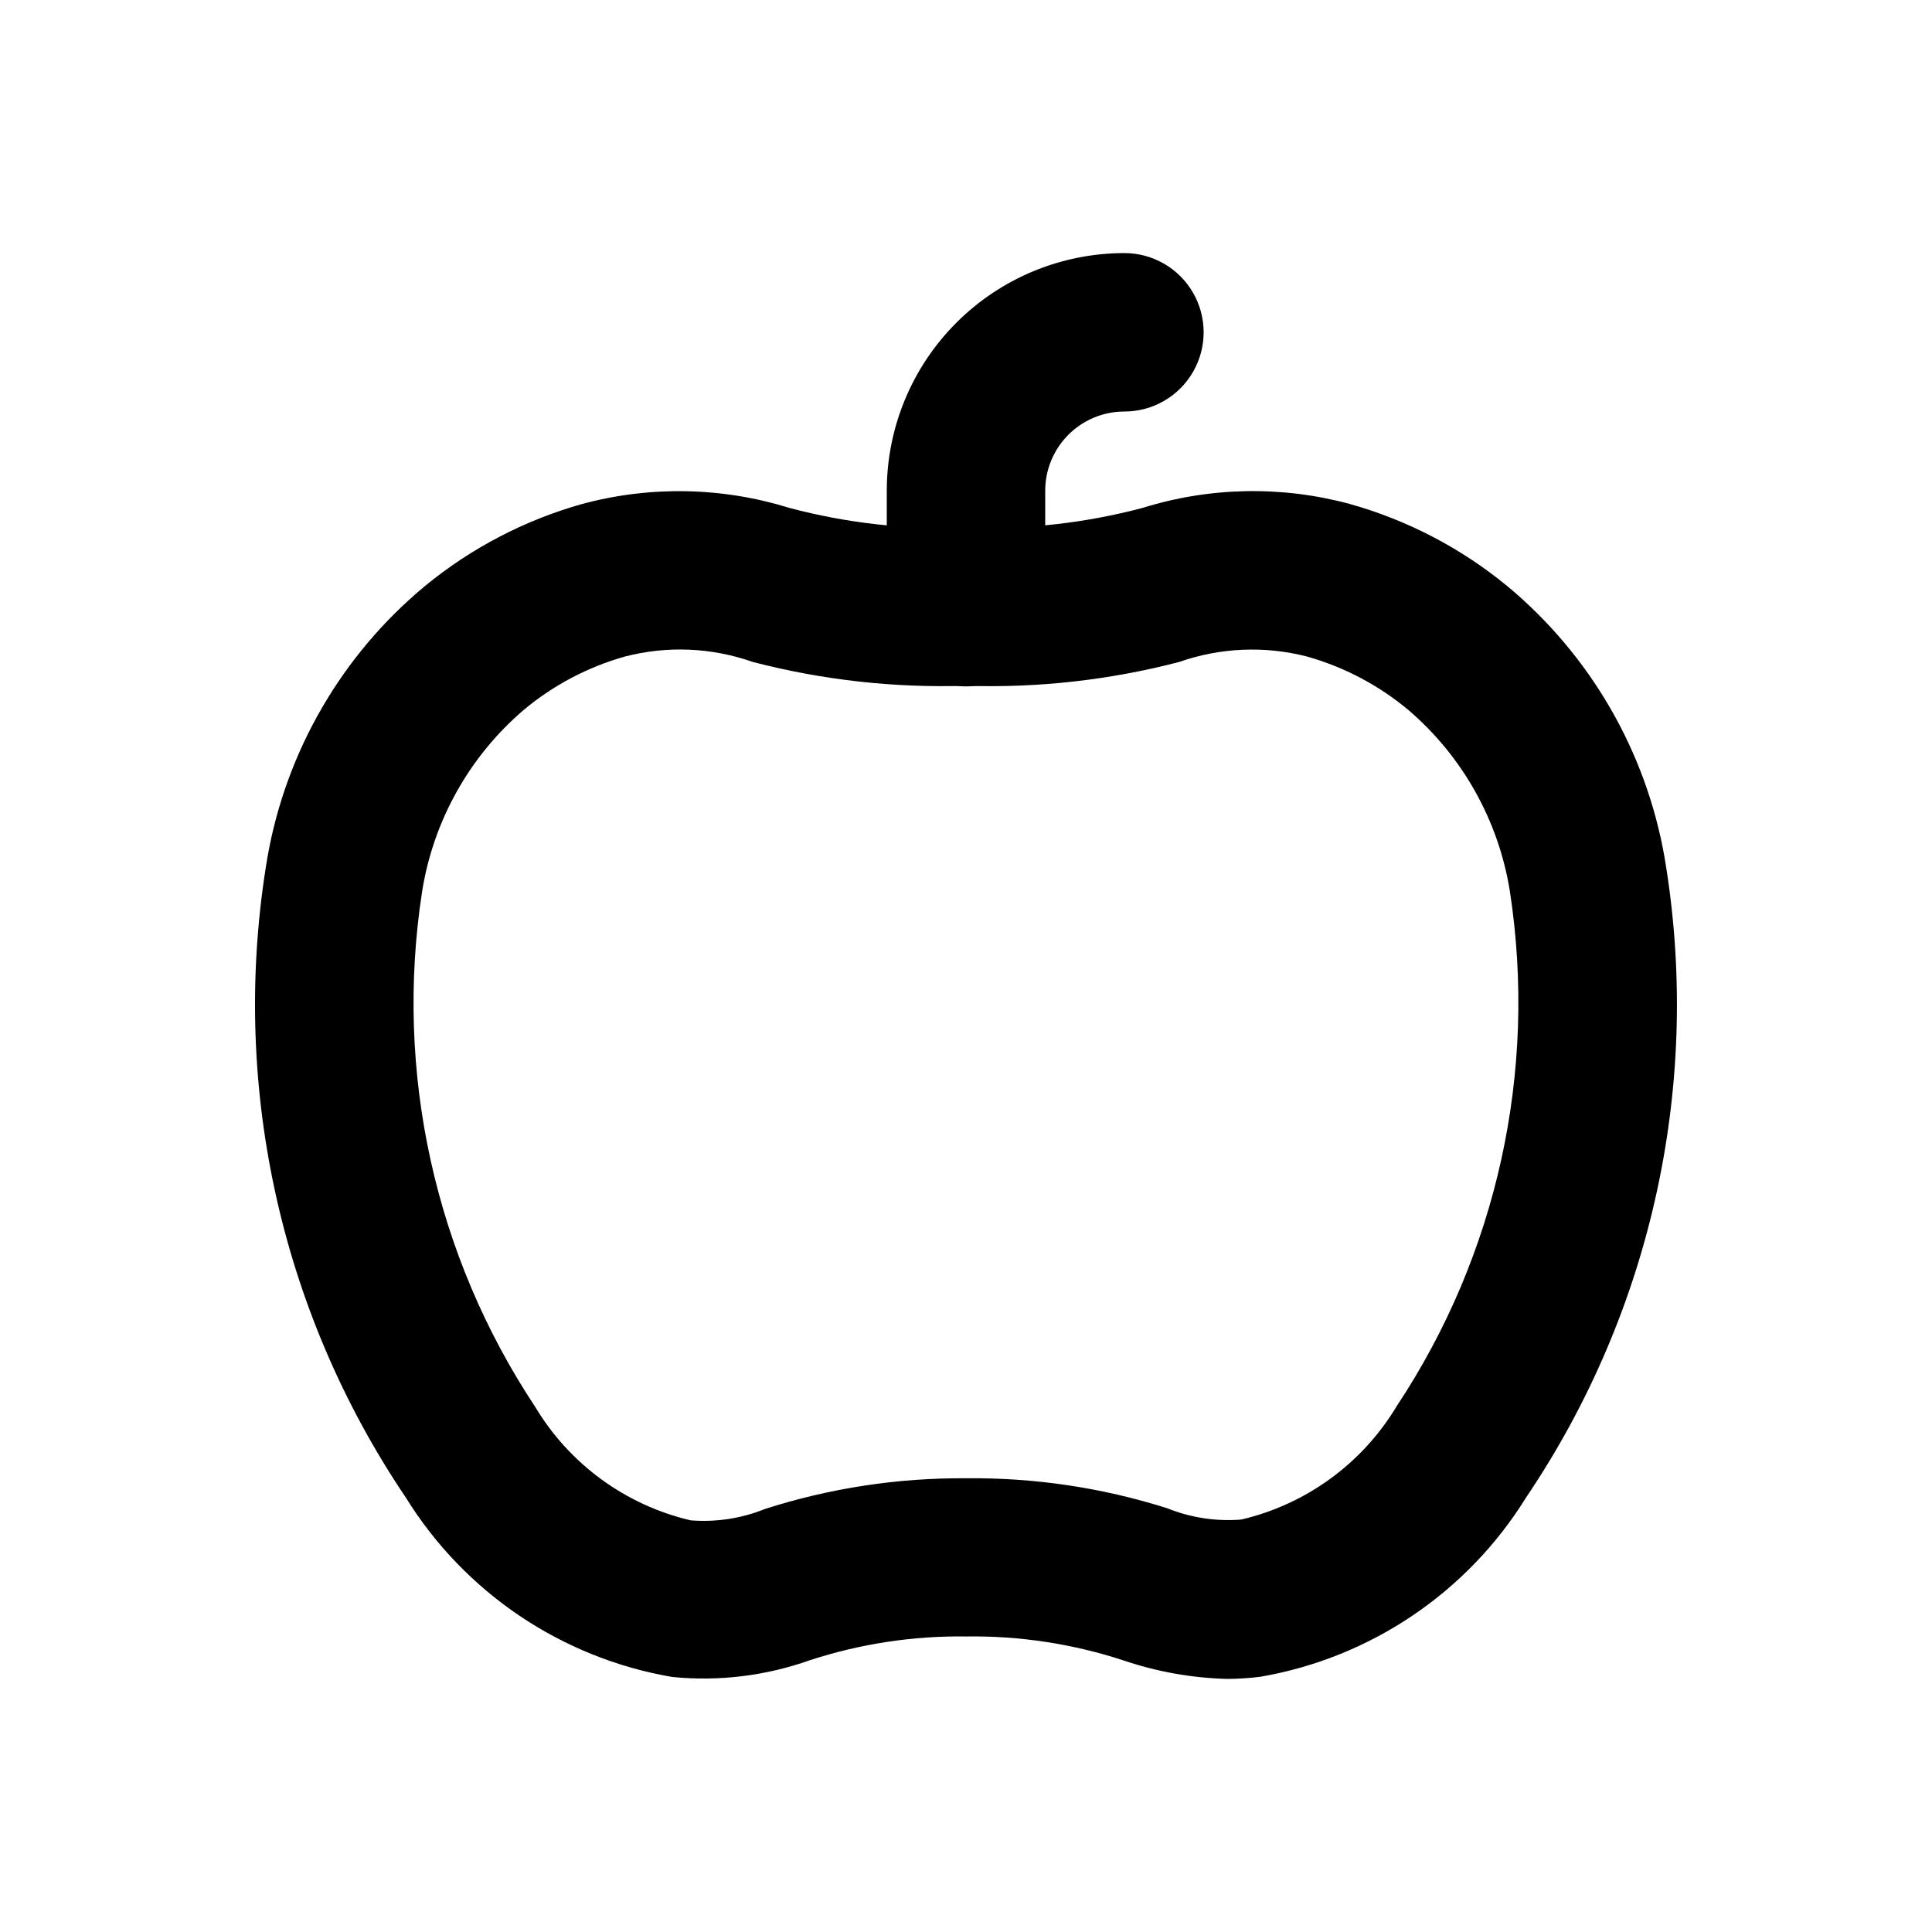
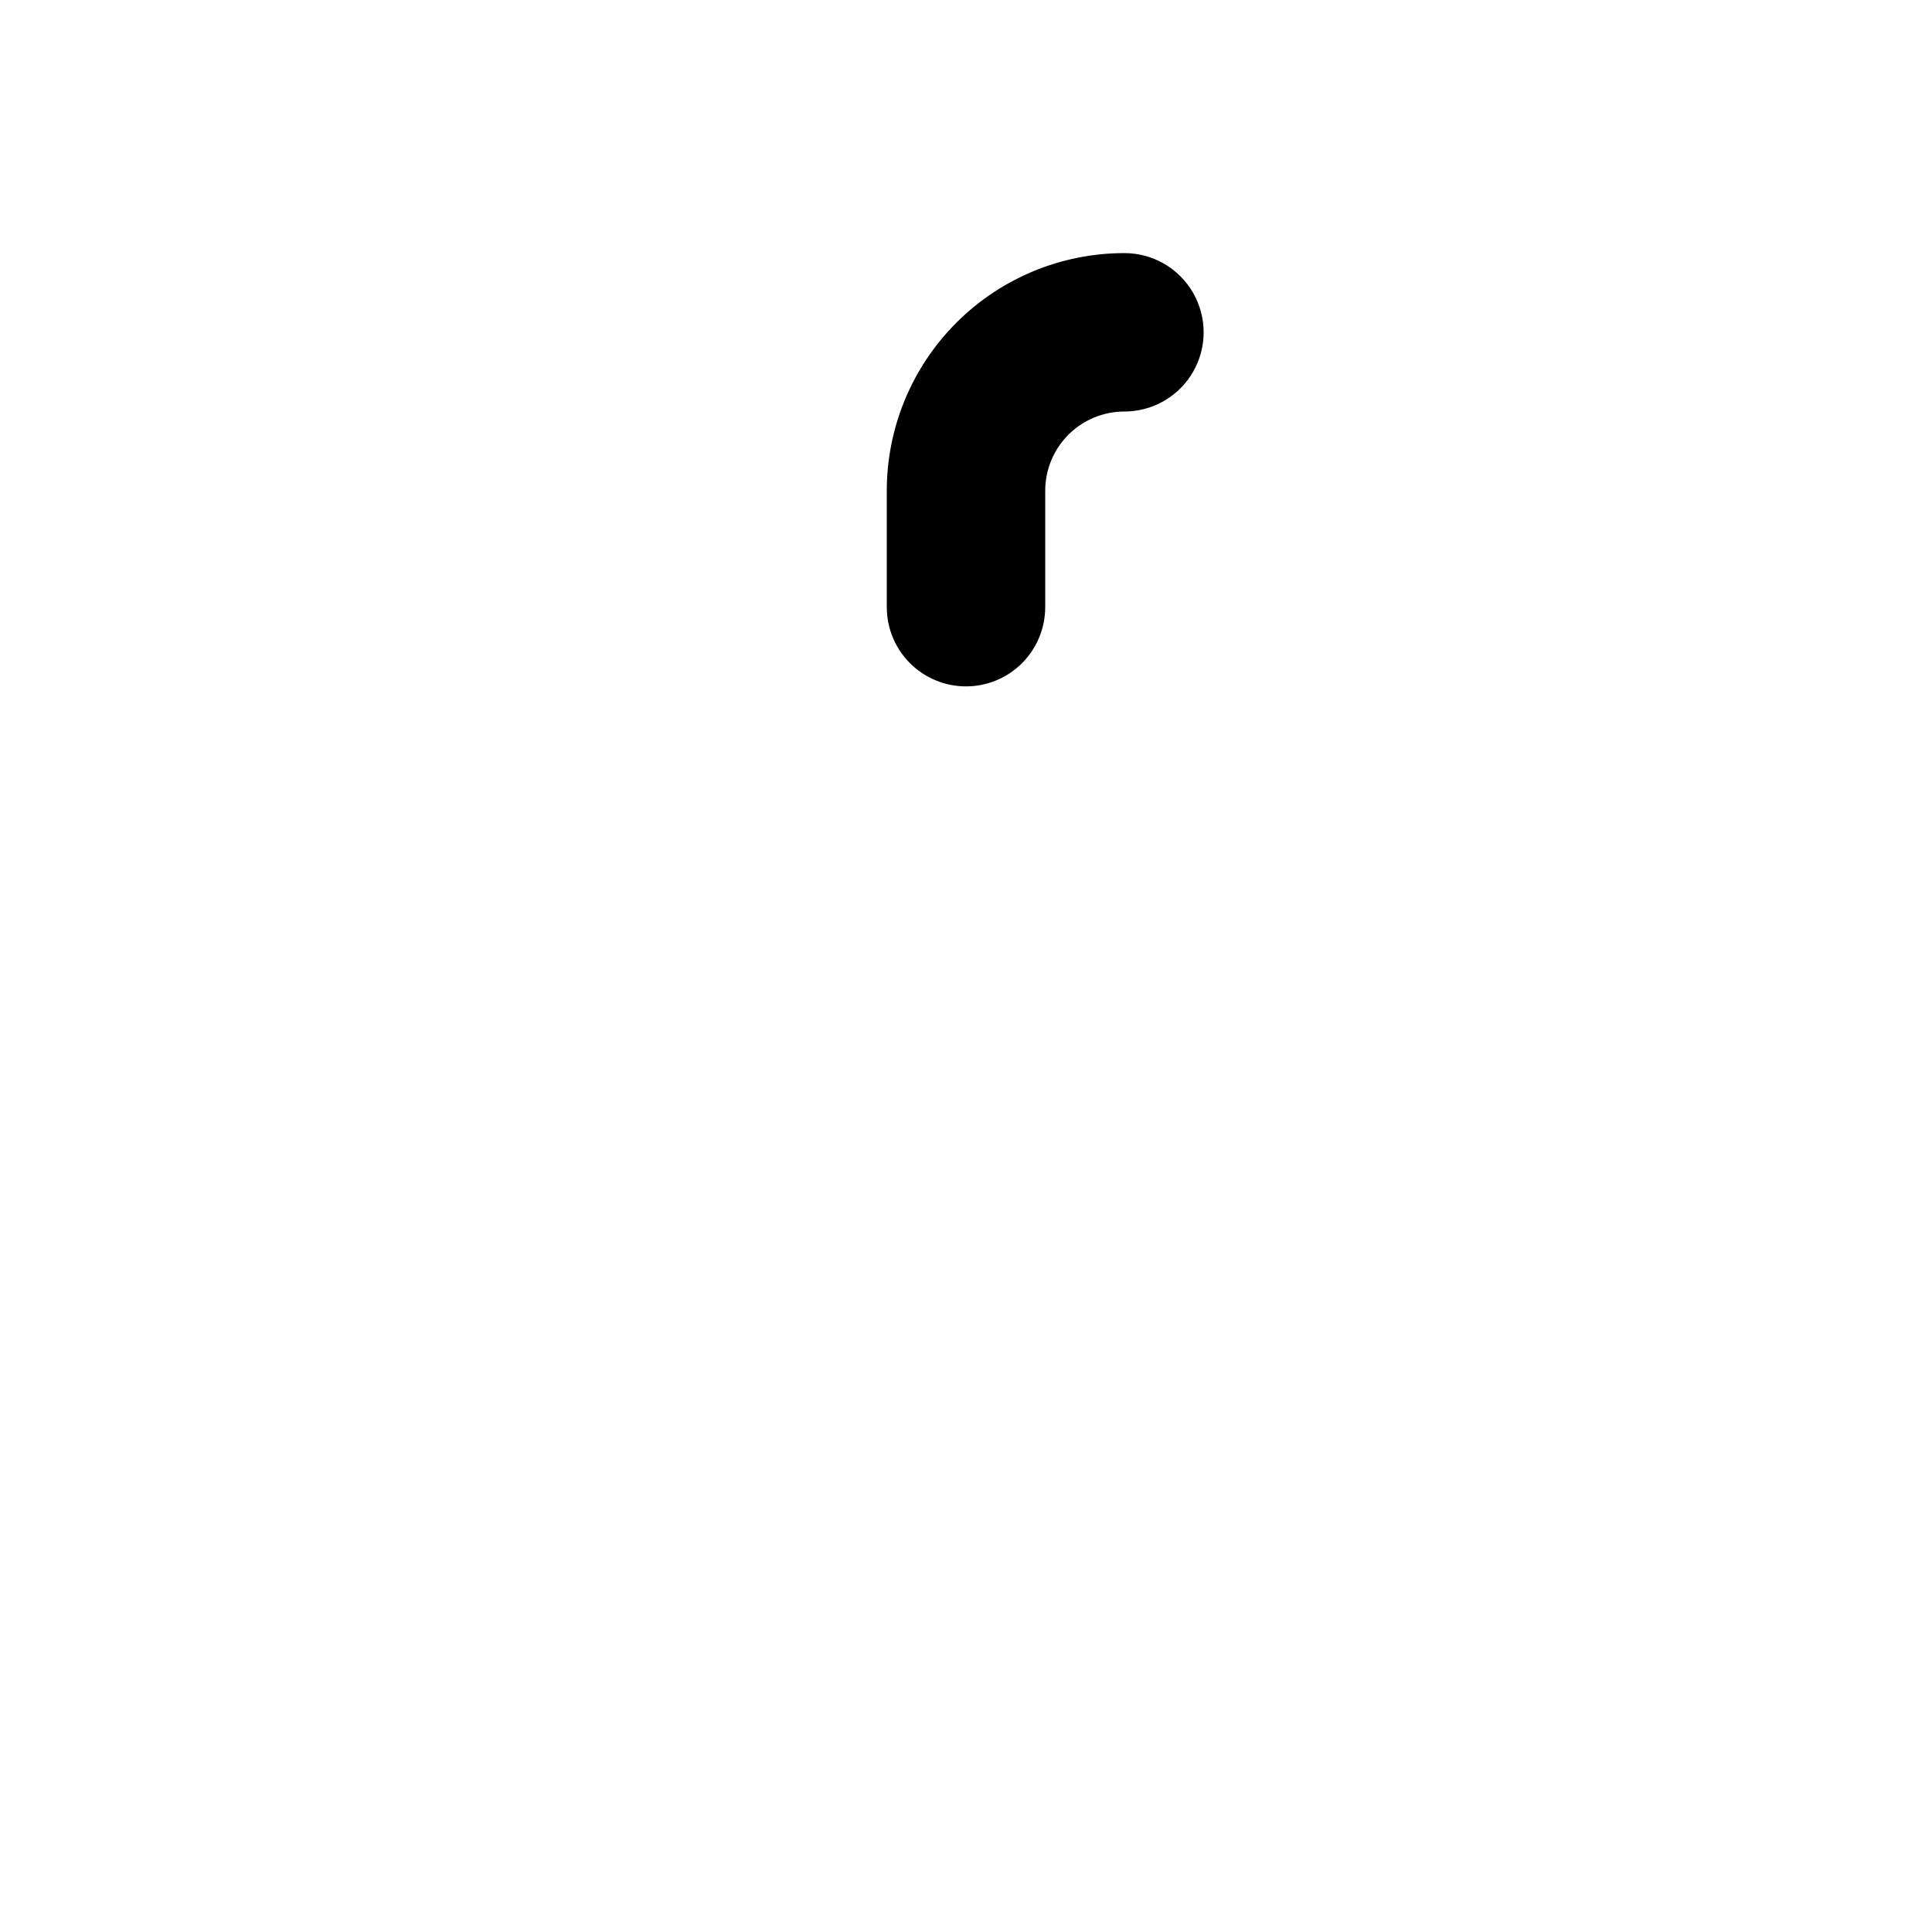
<svg xmlns="http://www.w3.org/2000/svg" fill="#000000" width="800px" height="800px" version="1.1" viewBox="144 144 512 512">
  <g>
-     <path d="m469.27 588.93c-9.43-0.238-18.766-1.91-27.691-4.953-13.383-4.367-27.398-6.496-41.48-6.297-14.078-0.199-28.094 1.93-41.477 6.297-11.695 4.156-24.16 5.668-36.508 4.43-29.25-5.004-54.949-22.316-70.574-47.547-33.59-49.762-46.715-110.55-36.652-169.74 4.953-28.094 19.711-53.516 41.648-71.75 12.273-10.102 26.512-17.535 41.816-21.832 18.023-4.84 37.051-4.469 54.871 1.07 15.004 3.981 30.504 5.75 46.016 5.246 0.504-0.039 1.008-0.039 1.512 0 15.512 0.492 31.012-1.277 46.016-5.246 17.816-5.559 36.852-5.93 54.871-1.07 15.258 4.266 29.465 11.656 41.711 21.707 21.996 18.246 36.793 43.711 41.754 71.855 10.062 59.18-3.066 119.96-36.652 169.72-15.605 25.211-41.27 42.52-70.488 47.547-2.887 0.355-5.789 0.543-8.691 0.566zm-69.273-53.172c18.074-0.199 36.066 2.477 53.297 7.934 6.227 2.516 12.957 3.543 19.648 3.004 17.238-4.035 32.105-14.879 41.207-30.062 26.598-40.129 37.293-88.73 30-136.32-2.961-18.754-12.512-35.836-26.934-48.176-7.836-6.535-16.953-11.348-26.766-14.129-11.219-2.906-23.051-2.41-33.984 1.426-18.426 4.801-37.441 6.922-56.469 6.301-19.027 0.605-38.043-1.516-56.469-6.301-10.934-3.859-22.77-4.356-33.988-1.426-9.797 2.773-18.902 7.578-26.723 14.105-14.461 12.363-24.027 29.488-26.973 48.281-7.328 47.633 3.367 96.281 29.996 136.45 9.098 15.18 23.957 26.023 41.188 30.062 6.699 0.539 13.434-0.488 19.668-3.004 17.223-5.527 35.215-8.277 53.301-8.145z" />
    <path d="m400 325.9c-5.57 0-10.91-2.215-14.844-6.148-3.938-3.938-6.148-9.277-6.148-14.844v-30.859c0-16.703 6.633-32.723 18.445-44.531 11.809-11.812 27.828-18.445 44.531-18.445 7.496 0 14.43 4 18.18 10.496s3.75 14.496 0 20.992-10.684 10.496-18.18 10.496c-5.57 0-10.91 2.211-14.844 6.148-3.938 3.938-6.148 9.277-6.148 14.844v30.859c0 5.566-2.215 10.906-6.148 14.844-3.938 3.934-9.277 6.148-14.844 6.148z" />
  </g>
</svg>